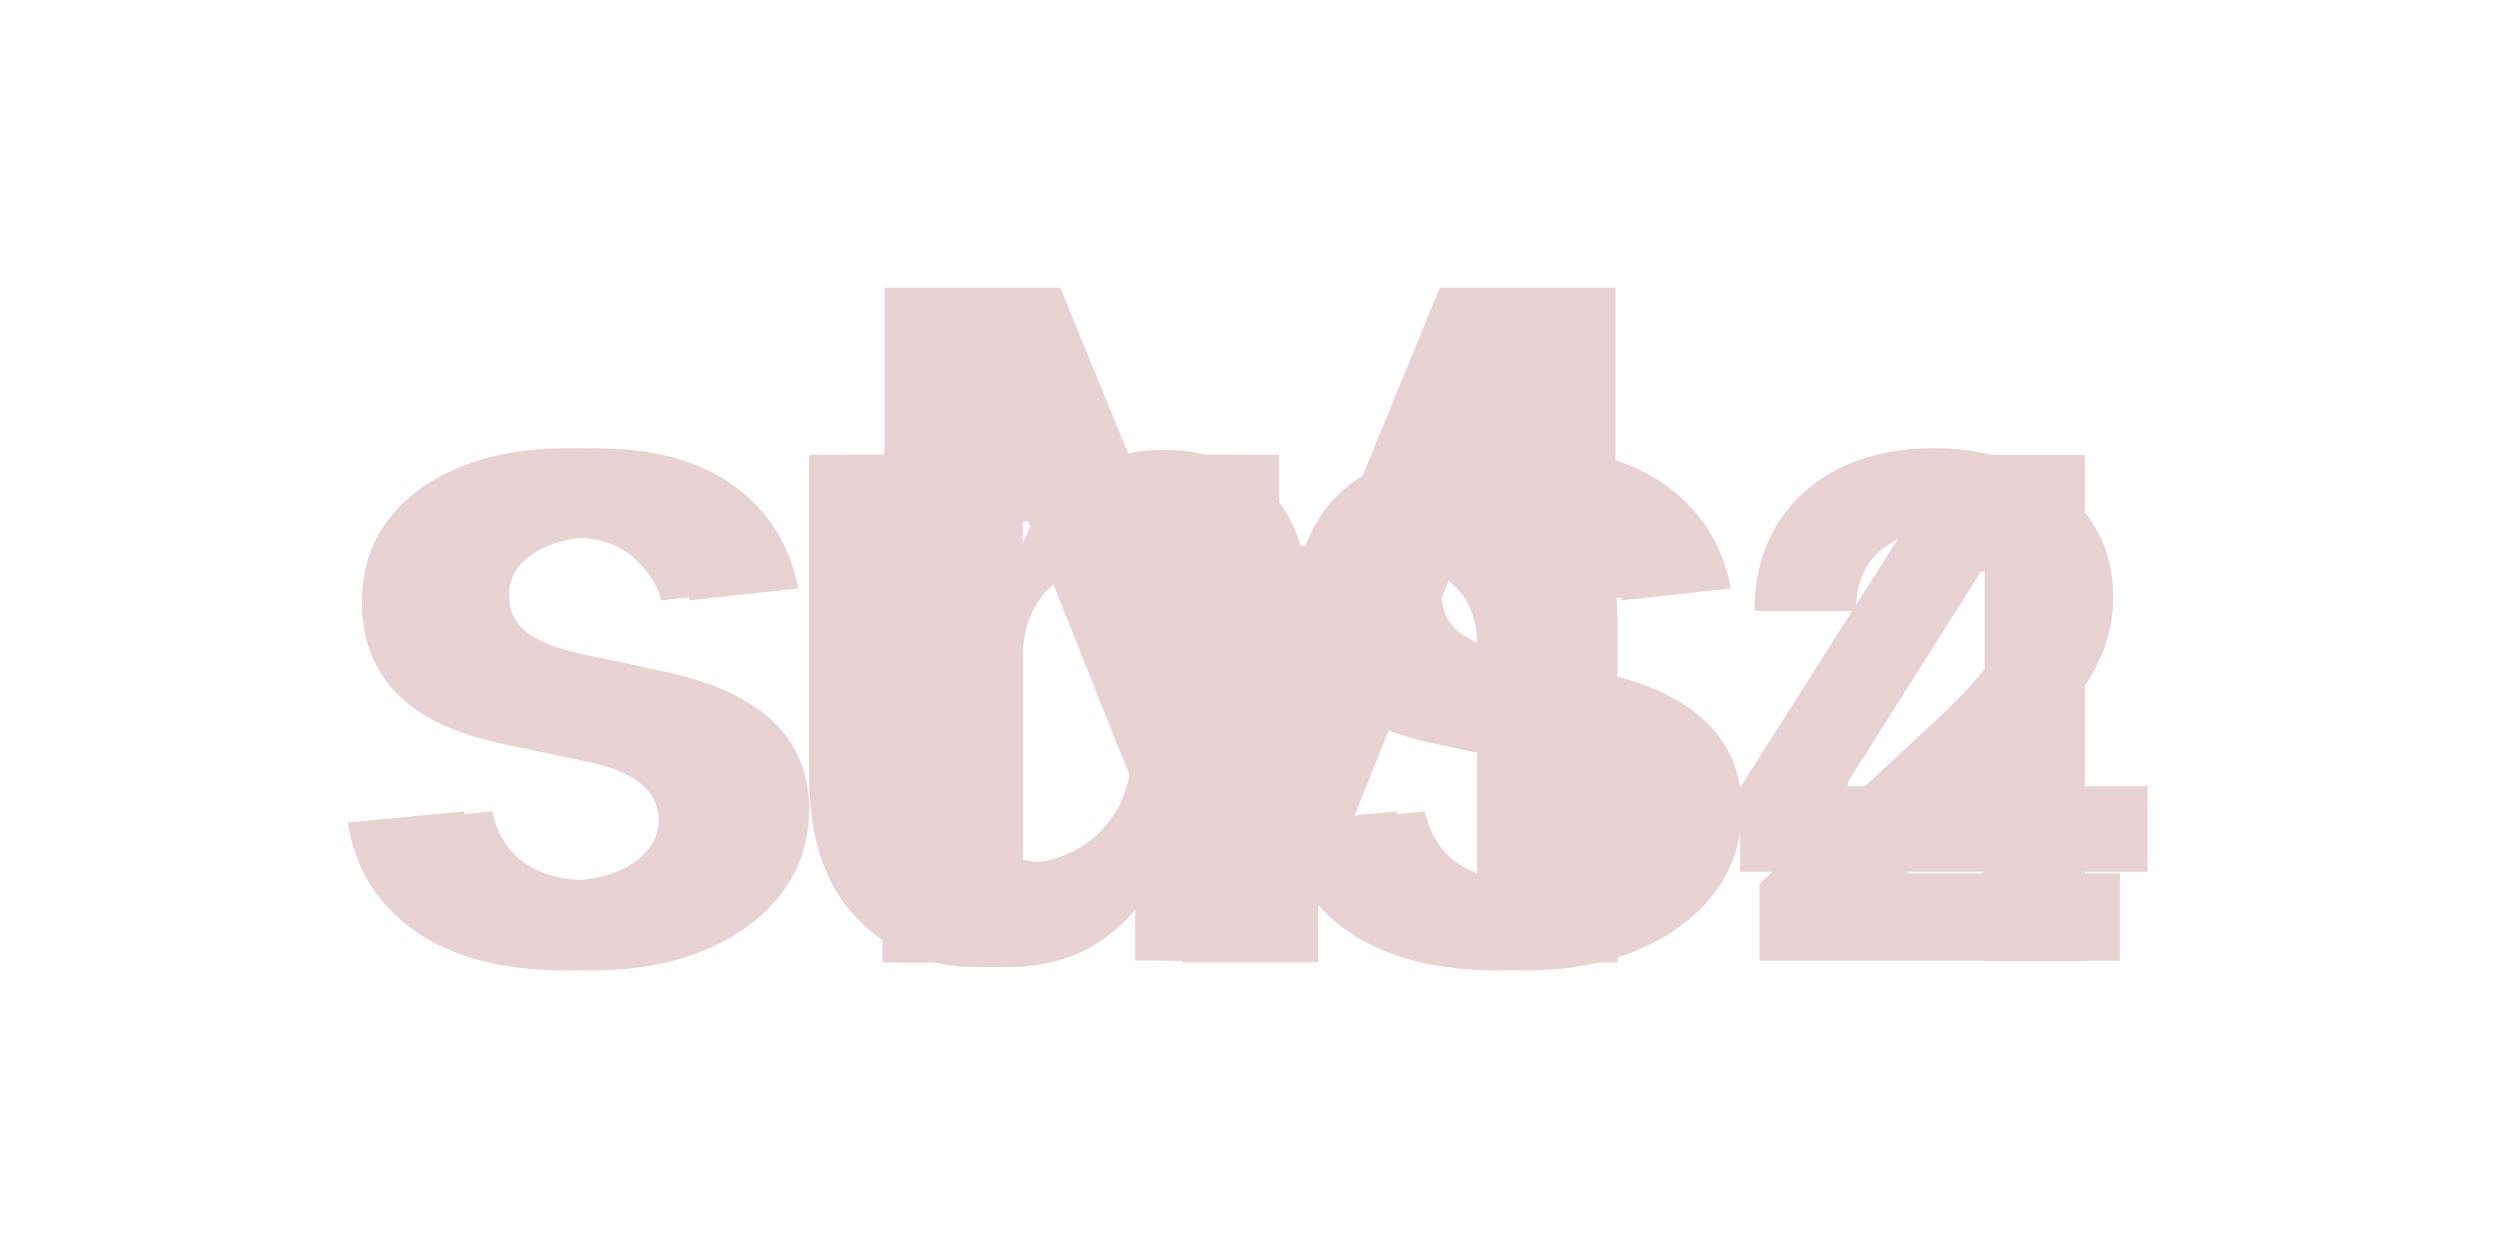
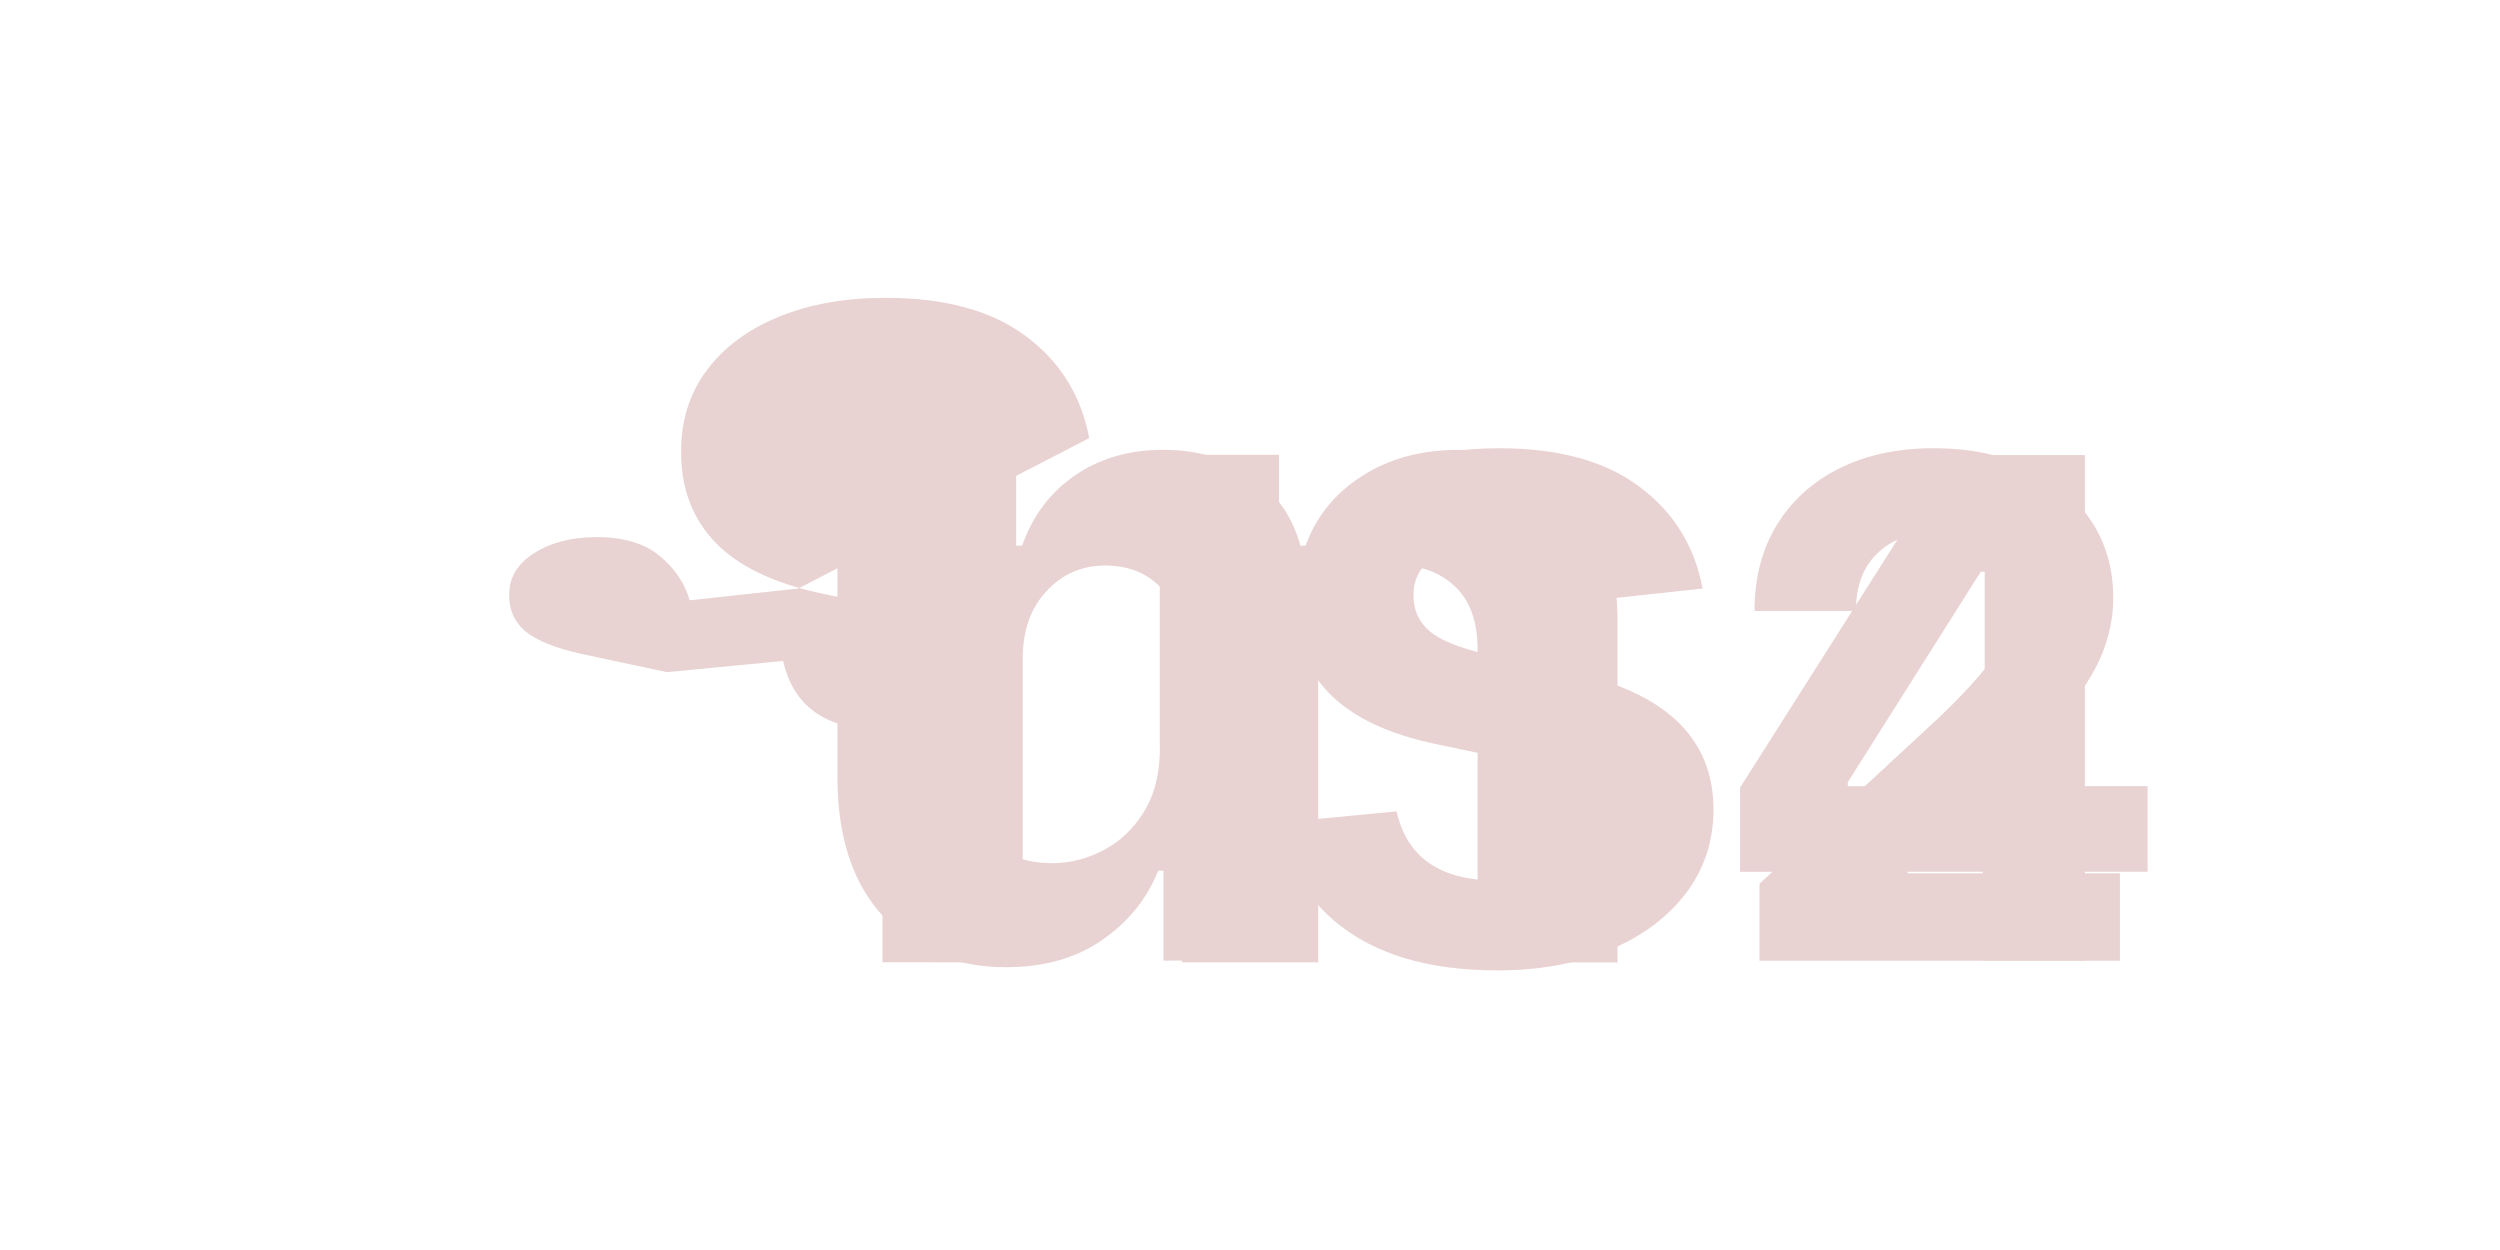
<svg xmlns="http://www.w3.org/2000/svg" xmlns:ns1="http://www.inkscape.org/namespaces/inkscape" xmlns:ns2="http://sodipodi.sourceforge.net/DTD/sodipodi-0.dtd" width="156" height="78" viewBox="0 0 41.275 20.638" version="1.1" id="svg1591" ns1:version="1.0.2 (e86c870879, 2021-01-15)" ns2:docname="M-m-sus.svg">
  <defs id="defs1585" />
  <ns2:namedview id="base" pagecolor="#ffffff" bordercolor="#666666" borderopacity="1.0" ns1:pageopacity="0.0" ns1:pageshadow="2" ns1:zoom="1.8803798" ns1:cx="143.08453" ns1:cy="85.861727" ns1:document-units="mm" ns1:current-layer="layer2" ns1:document-rotation="0" showgrid="false" units="px" showguides="true" ns1:guide-bbox="true" ns1:window-width="1280" ns1:window-height="779" ns1:window-x="0" ns1:window-y="21" ns1:window-maximized="0">
    <ns2:guide position="26.673,4.75" orientation="0,-1" id="guide2280" />
  </ns2:namedview>
  <g ns1:groupmode="layer" id="layer2" ns1:label="M" style="display:inline">
    <g aria-label="M" id="text1024" style="font-style:normal;font-variant:normal;font-weight:bold;font-stretch:normal;font-size:15.313px;line-height:1.25;font-family:Inter;-inkscape-font-specification:'Inter, Bold';font-variant-ligatures:normal;font-variant-caps:normal;font-variant-numeric:normal;font-variant-east-asian:normal;letter-spacing:0px;fill:#e9d2d2;fill-opacity:1;stroke:none;stroke-width:0.41" transform="translate(1.463,15.846)">
-       <path d="m 13.138,-11.095 h 2.904 l 3.067,7.482 h 0.131 l 3.067,-7.482 h 2.904 V 0.041 H 22.926 V -7.207 h -0.092 l -2.882,7.194 h -1.555 L 15.515,-7.234 h -0.092 V 0.041 H 13.138 Z" style="font-style:normal;font-variant:normal;font-weight:bold;font-stretch:normal;font-size:15.313px;font-family:Inter;-inkscape-font-specification:'Inter, Bold';font-variant-ligatures:normal;font-variant-caps:normal;font-variant-numeric:normal;font-variant-east-asian:normal;fill:#e9d2d2;fill-opacity:1;stroke-width:0.41" id="path2271" />
-     </g>
+       </g>
  </g>
  <g ns1:groupmode="layer" id="layer3" ns1:label="m" style="display:inline">
    <g aria-label="m" id="text1096" style="font-style:normal;font-variant:normal;font-weight:bold;font-stretch:normal;font-size:15.313px;line-height:1.25;font-family:Inter;-inkscape-font-specification:'Inter, Bold';font-variant-ligatures:normal;font-variant-caps:normal;font-variant-numeric:normal;font-variant-east-asian:normal;letter-spacing:0px;fill:#e9d2d2;fill-opacity:1;stroke:none;stroke-width:0.41" transform="translate(12.324,35.899)">
      <path d="m 2.245,-20.012 v -8.352 h 2.208 v 1.474 h 0.098 q 0.261,-0.74 0.87,-1.158 0.614,-0.424 1.457,-0.424 0.859,0 1.463,0.43 0.604,0.424 0.805,1.153 h 0.087 q 0.256,-0.718 0.924,-1.147 0.674,-0.435 1.593,-0.435 1.169,0 1.898,0.745 0.734,0.74 0.734,2.099 v 5.617 h -2.311 v -5.16 q 0,-0.696 -0.37,-1.044 -0.37,-0.348 -0.924,-0.348 -0.631,0 -0.984,0.402 -0.353,0.402 -0.353,1.049 v 5.101 H 7.193 v -5.209 q 0,-0.614 -0.353,-0.979 -0.348,-0.364 -0.919,-0.364 -0.576,0 -0.968,0.424 -0.392,0.419 -0.392,1.115 v 5.014 z" style="font-style:normal;font-variant:normal;font-weight:bold;font-stretch:normal;font-size:15.313px;font-family:Inter;-inkscape-font-specification:'Inter, Bold';font-variant-ligatures:normal;font-variant-caps:normal;font-variant-numeric:normal;font-variant-east-asian:normal;fill:#e9d2d2;fill-opacity:1;stroke-width:0.41" id="path2274" />
    </g>
  </g>
  <g ns1:groupmode="layer" id="layer4" ns1:label="sus2">
    <g id="g1264" transform="matrix(1.55,0,0,1.55,-202.356,-160.139)" style="display:inline;fill:#e9d2d2;fill-opacity:1">
      <g aria-label="sus" id="text853" style="font-style:normal;font-variant:normal;font-weight:600;font-stretch:normal;font-size:9.878px;line-height:1.25;font-family:Inter;-inkscape-font-specification:'Inter, Semi-Bold';font-variant-ligatures:normal;font-variant-caps:normal;font-variant-numeric:normal;font-variant-east-asian:normal;letter-spacing:-0.749px;fill:#e9d2d2;fill-opacity:1;stroke:none;stroke-width:0.265">
-         <path d="m 139.056,109.584 -1.158,0.126 q -0.074,-0.267 -0.316,-0.47 -0.239,-0.203 -0.677,-0.203 -0.396,0 -0.666,0.172 -0.267,0.172 -0.263,0.445 -0.004,0.235 0.172,0.386 0.179,0.147 0.589,0.239 l 0.919,0.196 q 1.512,0.33 1.515,1.459 0,0.509 -0.295,0.898 -0.295,0.386 -0.814,0.603 -0.519,0.217 -1.193,0.217 -0.993,0 -1.593,-0.417 -0.6,-0.417 -0.719,-1.158 l 1.238,-0.119 q 0.165,0.737 1.07,0.737 0.453,0 0.726,-0.182 0.277,-0.186 0.277,-0.463 0,-0.453 -0.726,-0.614 l -0.919,-0.193 q -0.775,-0.161 -1.147,-0.544 -0.372,-0.386 -0.368,-0.975 0,-0.498 0.274,-0.863 0.274,-0.368 0.765,-0.568 0.491,-0.203 1.14,-0.203 0.947,0 1.491,0.407 0.547,0.403 0.677,1.087 z" style="font-style:normal;font-variant:normal;font-weight:600;font-stretch:normal;font-size:9.878px;font-family:Inter;-inkscape-font-specification:'Inter, Semi-Bold';font-variant-ligatures:normal;font-variant-caps:normal;font-variant-numeric:normal;font-variant-east-asian:normal;fill:#e9d2d2;fill-opacity:1;stroke-width:0.265" id="path2261" />
+         <path d="m 139.056,109.584 -1.158,0.126 q -0.074,-0.267 -0.316,-0.47 -0.239,-0.203 -0.677,-0.203 -0.396,0 -0.666,0.172 -0.267,0.172 -0.263,0.445 -0.004,0.235 0.172,0.386 0.179,0.147 0.589,0.239 l 0.919,0.196 l 1.238,-0.119 q 0.165,0.737 1.07,0.737 0.453,0 0.726,-0.182 0.277,-0.186 0.277,-0.463 0,-0.453 -0.726,-0.614 l -0.919,-0.193 q -0.775,-0.161 -1.147,-0.544 -0.372,-0.386 -0.368,-0.975 0,-0.498 0.274,-0.863 0.274,-0.368 0.765,-0.568 0.491,-0.203 1.14,-0.203 0.947,0 1.491,0.407 0.547,0.403 0.677,1.087 z" style="font-style:normal;font-variant:normal;font-weight:600;font-stretch:normal;font-size:9.878px;font-family:Inter;-inkscape-font-specification:'Inter, Semi-Bold';font-variant-ligatures:normal;font-variant-caps:normal;font-variant-numeric:normal;font-variant-east-asian:normal;fill:#e9d2d2;fill-opacity:1;stroke-width:0.265" id="path2261" />
        <path d="m 142.906,111.282 v -3.122 h 1.27 v 5.388 h -1.231 v -0.958 h -0.056 q -0.182,0.453 -0.6,0.74 -0.414,0.288 -1.021,0.288 -0.793,0 -1.294,-0.526 -0.502,-0.53 -0.502,-1.501 v -3.431 h 1.27 v 3.234 q 0,0.512 0.281,0.814 0.281,0.302 0.737,0.302 0.281,0 0.544,-0.137 0.263,-0.137 0.431,-0.407 0.172,-0.274 0.172,-0.684 z" style="font-style:normal;font-variant:normal;font-weight:600;font-stretch:normal;font-size:9.878px;font-family:Inter;-inkscape-font-specification:'Inter, Semi-Bold';font-variant-ligatures:normal;font-variant-caps:normal;font-variant-numeric:normal;font-variant-east-asian:normal;fill:#e9d2d2;fill-opacity:1;stroke-width:0.265" id="path2263" />
-         <path d="m 148.99,109.584 -1.158,0.126 q -0.074,-0.267 -0.316,-0.47 -0.239,-0.203 -0.677,-0.203 -0.396,0 -0.666,0.172 -0.267,0.172 -0.263,0.445 -0.004,0.235 0.172,0.386 0.179,0.147 0.589,0.239 l 0.919,0.196 q 1.512,0.33 1.515,1.459 0,0.509 -0.295,0.898 -0.295,0.386 -0.814,0.603 -0.519,0.217 -1.193,0.217 -0.993,0 -1.593,-0.417 -0.6,-0.417 -0.719,-1.158 l 1.238,-0.119 q 0.165,0.737 1.07,0.737 0.452,0 0.726,-0.182 0.277,-0.186 0.277,-0.463 0,-0.453 -0.726,-0.614 l -0.919,-0.193 q -0.775,-0.161 -1.147,-0.544 -0.372,-0.386 -0.368,-0.975 0,-0.498 0.274,-0.863 0.274,-0.368 0.765,-0.568 0.491,-0.203 1.14,-0.203 0.947,0 1.491,0.407 0.547,0.403 0.677,1.087 z" style="font-style:normal;font-variant:normal;font-weight:600;font-stretch:normal;font-size:9.878px;font-family:Inter;-inkscape-font-specification:'Inter, Semi-Bold';font-variant-ligatures:normal;font-variant-caps:normal;font-variant-numeric:normal;font-variant-east-asian:normal;fill:#e9d2d2;fill-opacity:1;stroke-width:0.265" id="path2265" />
      </g>
      <g aria-label="2" id="text857" style="font-style:normal;font-variant:normal;font-weight:bold;font-stretch:normal;font-size:7.405px;line-height:1.25;font-family:Inter;-inkscape-font-specification:'Inter, Bold';font-variant-ligatures:normal;font-variant-caps:normal;font-variant-numeric:normal;font-variant-east-asian:normal;fill:#e9d2d2;fill-opacity:1;stroke:none;stroke-width:0.252">
        <path d="m 149.294,113.549 v -0.82 l 1.917,-1.775 q 0.368,-0.352 0.56,-0.613 0.192,-0.26 0.192,-0.581 0,-0.355 -0.237,-0.56 -0.234,-0.208 -0.589,-0.208 -0.368,0 -0.594,0.224 -0.224,0.221 -0.221,0.607 h -1.081 q 0,-0.529 0.239,-0.918 0.239,-0.389 0.668,-0.602 0.431,-0.213 0.997,-0.213 0.579,0 1.007,0.205 0.431,0.202 0.671,0.563 0.239,0.358 0.239,0.826 0,0.305 -0.121,0.602 -0.121,0.297 -0.426,0.66 -0.302,0.36 -0.857,0.865 l -0.786,0.77 v 0.037 h 2.261 v 0.931 z" style="font-style:normal;font-variant:normal;font-weight:bold;font-stretch:normal;font-size:7.405px;font-family:Inter;-inkscape-font-specification:'Inter, Bold';font-variant-ligatures:normal;font-variant-caps:normal;font-variant-numeric:normal;font-variant-east-asian:normal;fill:#e9d2d2;fill-opacity:1;stroke-width:0.252" id="path2268" />
      </g>
    </g>
  </g>
  <g ns1:groupmode="layer" id="layer5" ns1:label="sus4">
    <g id="g1258" transform="matrix(1.55,0,0,1.55,-237.104,-160.139)" style="display:inline;fill:#e9d2d2;fill-opacity:1">
      <g aria-label="sus" id="text865" style="font-style:normal;font-variant:normal;font-weight:600;font-stretch:normal;font-size:9.878px;line-height:1.25;font-family:Inter;-inkscape-font-specification:'Inter, Semi-Bold';font-variant-ligatures:normal;font-variant-caps:normal;font-variant-numeric:normal;font-variant-east-asian:normal;letter-spacing:-0.749px;fill:#e9d2d2;fill-opacity:1;stroke:none;stroke-width:0.265">
-         <path d="m 161.173,109.584 -1.158,0.126 q -0.074,-0.267 -0.316,-0.47 -0.239,-0.203 -0.677,-0.203 -0.396,0 -0.666,0.172 -0.267,0.172 -0.263,0.445 -0.004,0.235 0.172,0.386 0.179,0.147 0.589,0.239 l 0.919,0.196 q 1.512,0.33 1.515,1.459 0,0.509 -0.295,0.898 -0.295,0.386 -0.814,0.603 -0.519,0.217 -1.193,0.217 -0.993,0 -1.593,-0.417 -0.6,-0.417 -0.719,-1.158 l 1.238,-0.119 q 0.165,0.737 1.07,0.737 0.453,0 0.726,-0.182 0.277,-0.186 0.277,-0.463 0,-0.453 -0.726,-0.614 l -0.919,-0.193 q -0.775,-0.161 -1.147,-0.544 -0.372,-0.386 -0.368,-0.975 0,-0.498 0.274,-0.863 0.274,-0.368 0.765,-0.568 0.491,-0.203 1.14,-0.203 0.947,0 1.491,0.407 0.547,0.403 0.677,1.087 z" style="font-style:normal;font-variant:normal;font-weight:600;font-stretch:normal;font-size:9.878px;font-family:Inter;-inkscape-font-specification:'Inter, Semi-Bold';font-variant-ligatures:normal;font-variant-caps:normal;font-variant-numeric:normal;font-variant-east-asian:normal;fill:#e9d2d2;fill-opacity:1;stroke-width:0.265" id="path2251" />
-         <path d="m 165.023,111.282 v -3.122 h 1.27 v 5.388 h -1.231 v -0.958 h -0.056 q -0.182,0.453 -0.6,0.74 -0.414,0.288 -1.021,0.288 -0.793,0 -1.294,-0.526 -0.502,-0.53 -0.502,-1.501 v -3.431 h 1.27 v 3.234 q 0,0.512 0.281,0.814 0.281,0.302 0.737,0.302 0.281,0 0.544,-0.137 0.263,-0.137 0.431,-0.407 0.172,-0.274 0.172,-0.684 z" style="font-style:normal;font-variant:normal;font-weight:600;font-stretch:normal;font-size:9.878px;font-family:Inter;-inkscape-font-specification:'Inter, Semi-Bold';font-variant-ligatures:normal;font-variant-caps:normal;font-variant-numeric:normal;font-variant-east-asian:normal;fill:#e9d2d2;fill-opacity:1;stroke-width:0.265" id="path2253" />
        <path d="m 171.107,109.584 -1.158,0.126 q -0.074,-0.267 -0.316,-0.47 -0.239,-0.203 -0.677,-0.203 -0.396,0 -0.666,0.172 -0.267,0.172 -0.263,0.445 -0.004,0.235 0.172,0.386 0.179,0.147 0.589,0.239 l 0.919,0.196 q 1.512,0.33 1.515,1.459 0,0.509 -0.295,0.898 -0.295,0.386 -0.814,0.603 -0.519,0.217 -1.193,0.217 -0.993,0 -1.593,-0.417 -0.6,-0.417 -0.719,-1.158 l 1.238,-0.119 q 0.165,0.737 1.07,0.737 0.453,0 0.726,-0.182 0.277,-0.186 0.277,-0.463 0,-0.453 -0.726,-0.614 l -0.919,-0.193 q -0.775,-0.161 -1.147,-0.544 -0.372,-0.386 -0.368,-0.975 0,-0.498 0.274,-0.863 0.274,-0.368 0.765,-0.568 0.491,-0.203 1.14,-0.203 0.947,0 1.491,0.407 0.547,0.403 0.677,1.087 z" style="font-style:normal;font-variant:normal;font-weight:600;font-stretch:normal;font-size:9.878px;font-family:Inter;-inkscape-font-specification:'Inter, Semi-Bold';font-variant-ligatures:normal;font-variant-caps:normal;font-variant-numeric:normal;font-variant-east-asian:normal;fill:#e9d2d2;fill-opacity:1;stroke-width:0.265" id="path2255" />
      </g>
      <g aria-label="4" id="text869" style="font-style:normal;font-variant:normal;font-weight:bold;font-stretch:normal;font-size:7.405px;line-height:1.25;font-family:Inter;-inkscape-font-specification:'Inter, Bold';font-variant-ligatures:normal;font-variant-caps:normal;font-variant-numeric:normal;font-variant-east-asian:normal;fill:#e9d2d2;fill-opacity:1;stroke:none;stroke-width:0.252">
        <path d="m 171.505,112.602 v -0.897 l 2.248,-3.542 h 1.425 v 3.526 h 0.668 v 0.912 h -0.668 v 0.947 h -1.089 v -0.947 z m 2.606,-0.912 v -2.285 h -0.042 l -1.417,2.243 v 0.042 z" style="font-style:normal;font-variant:normal;font-weight:bold;font-stretch:normal;font-size:7.405px;font-family:Inter;-inkscape-font-specification:'Inter, Bold';font-variant-ligatures:normal;font-variant-caps:normal;font-variant-numeric:normal;font-variant-east-asian:normal;fill:#e9d2d2;fill-opacity:1;stroke-width:0.252" id="path2258" />
      </g>
    </g>
  </g>
</svg>